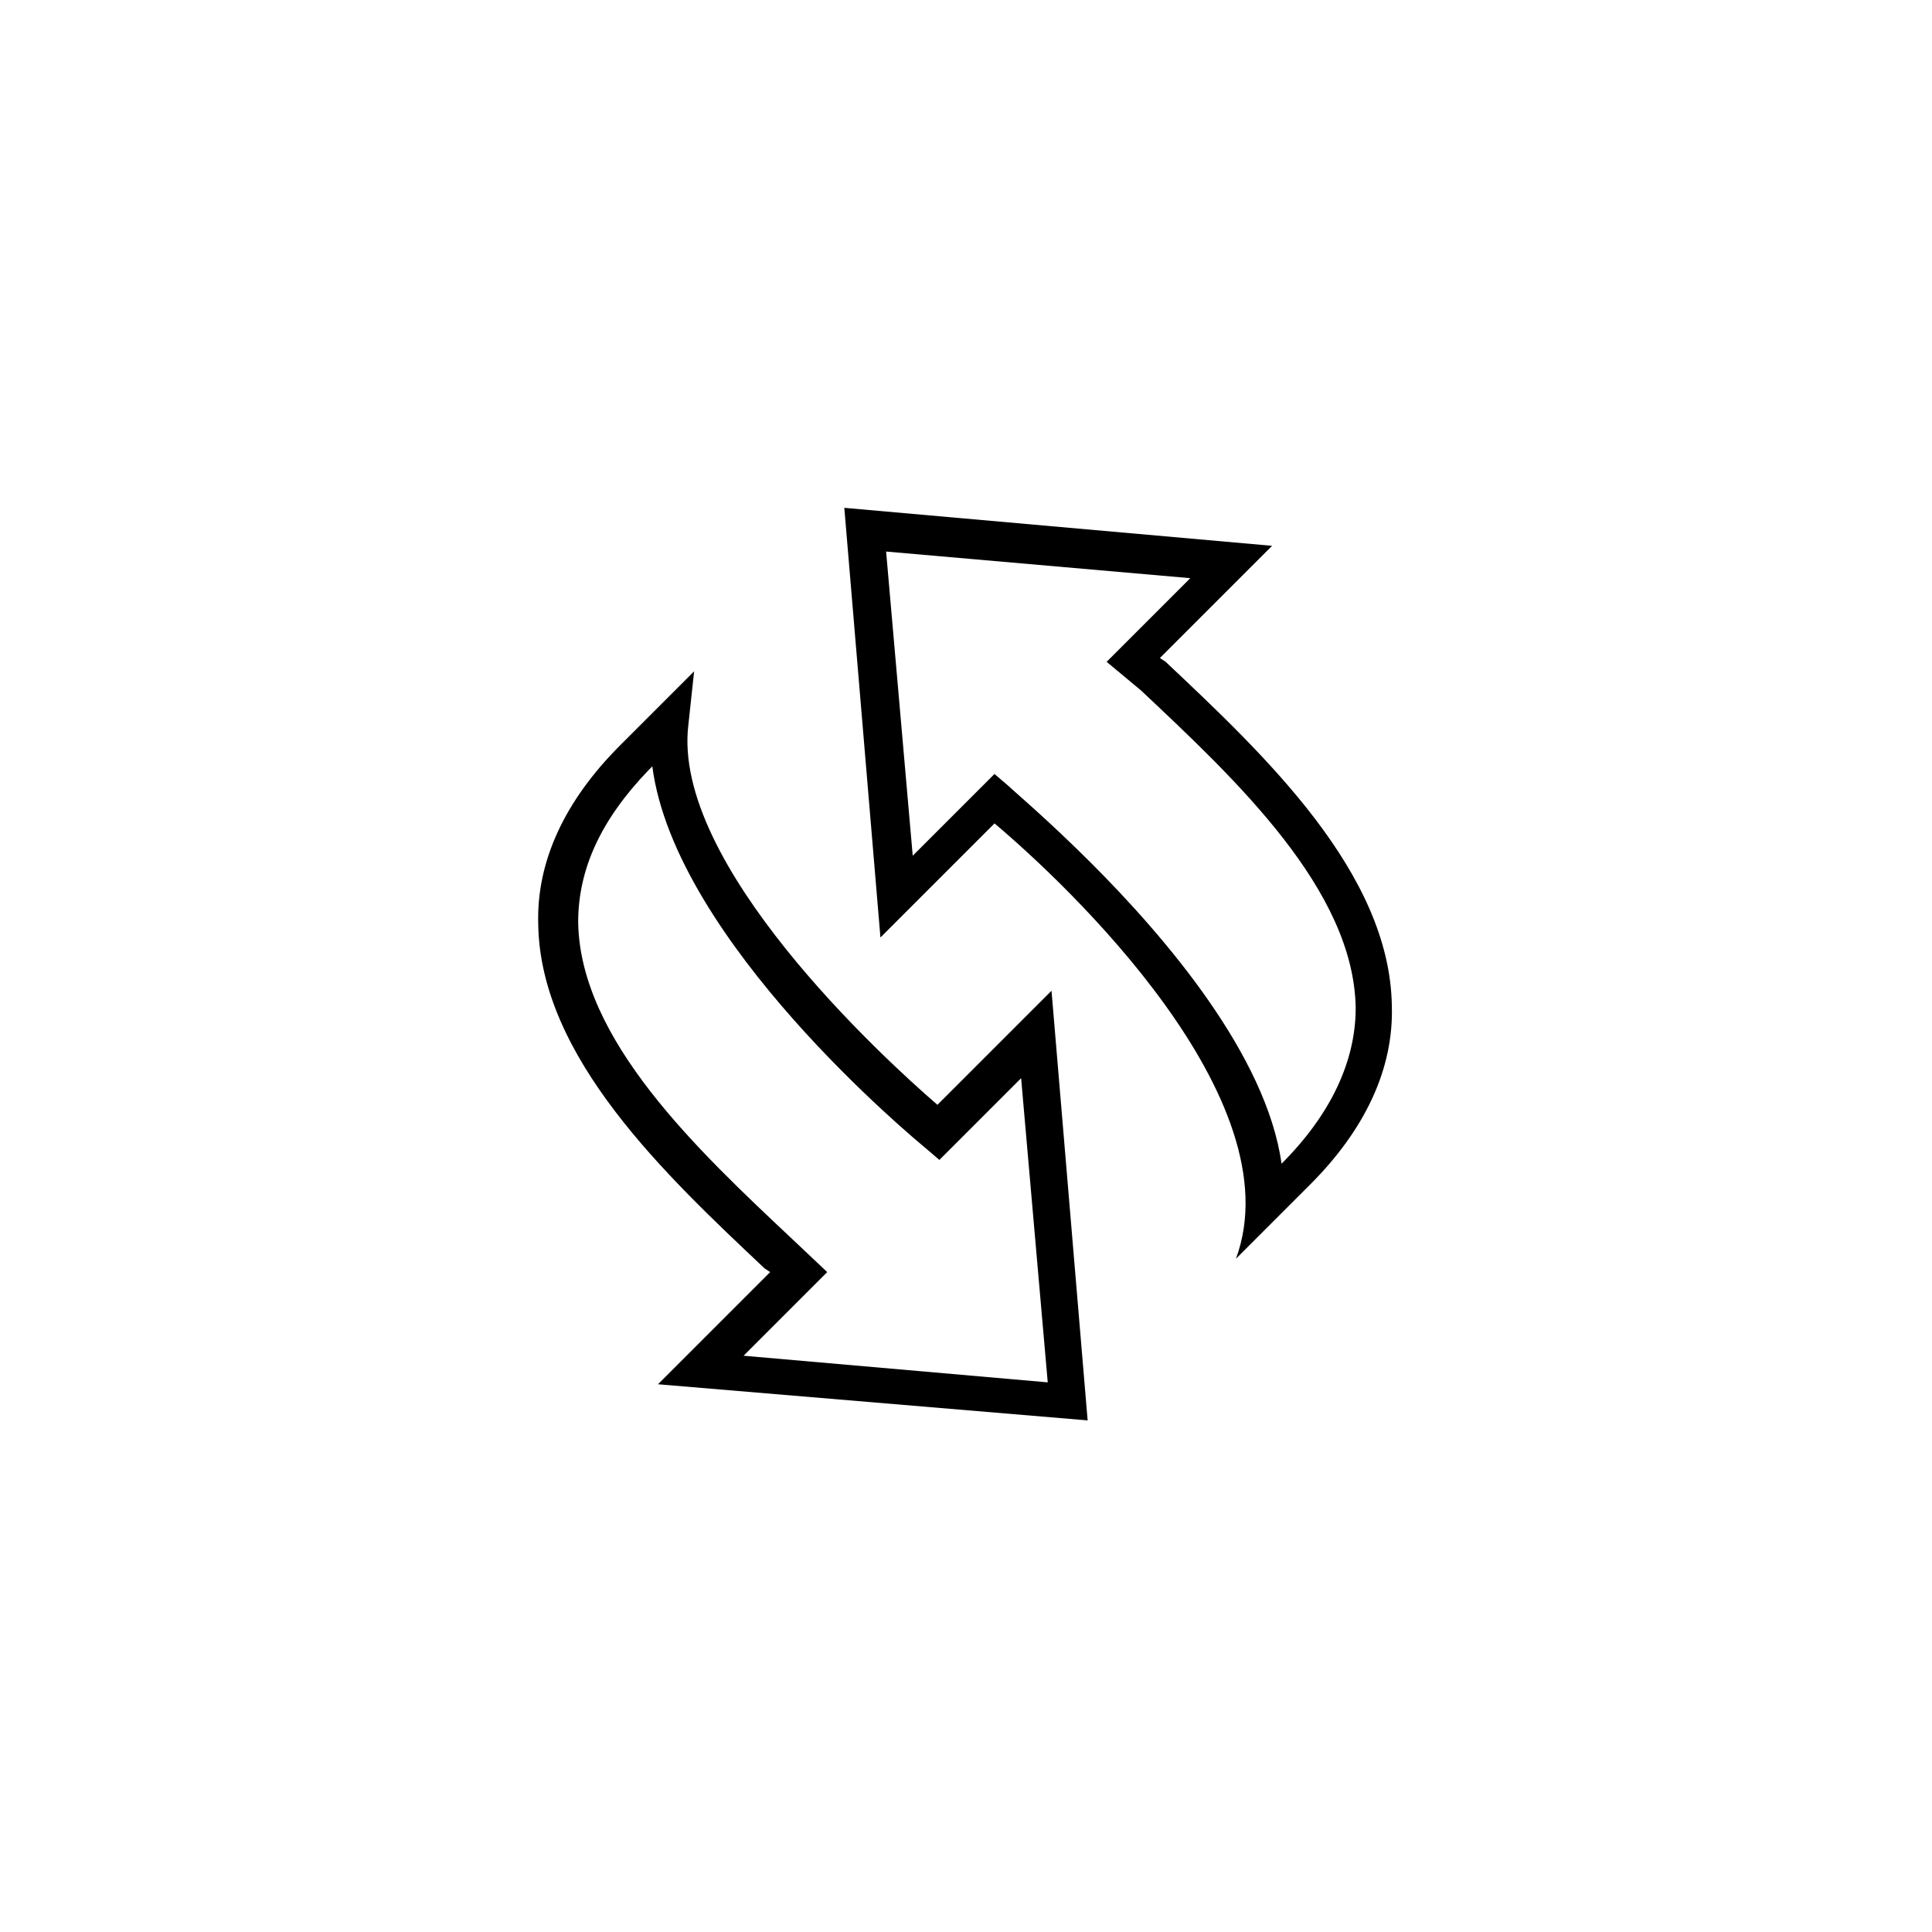
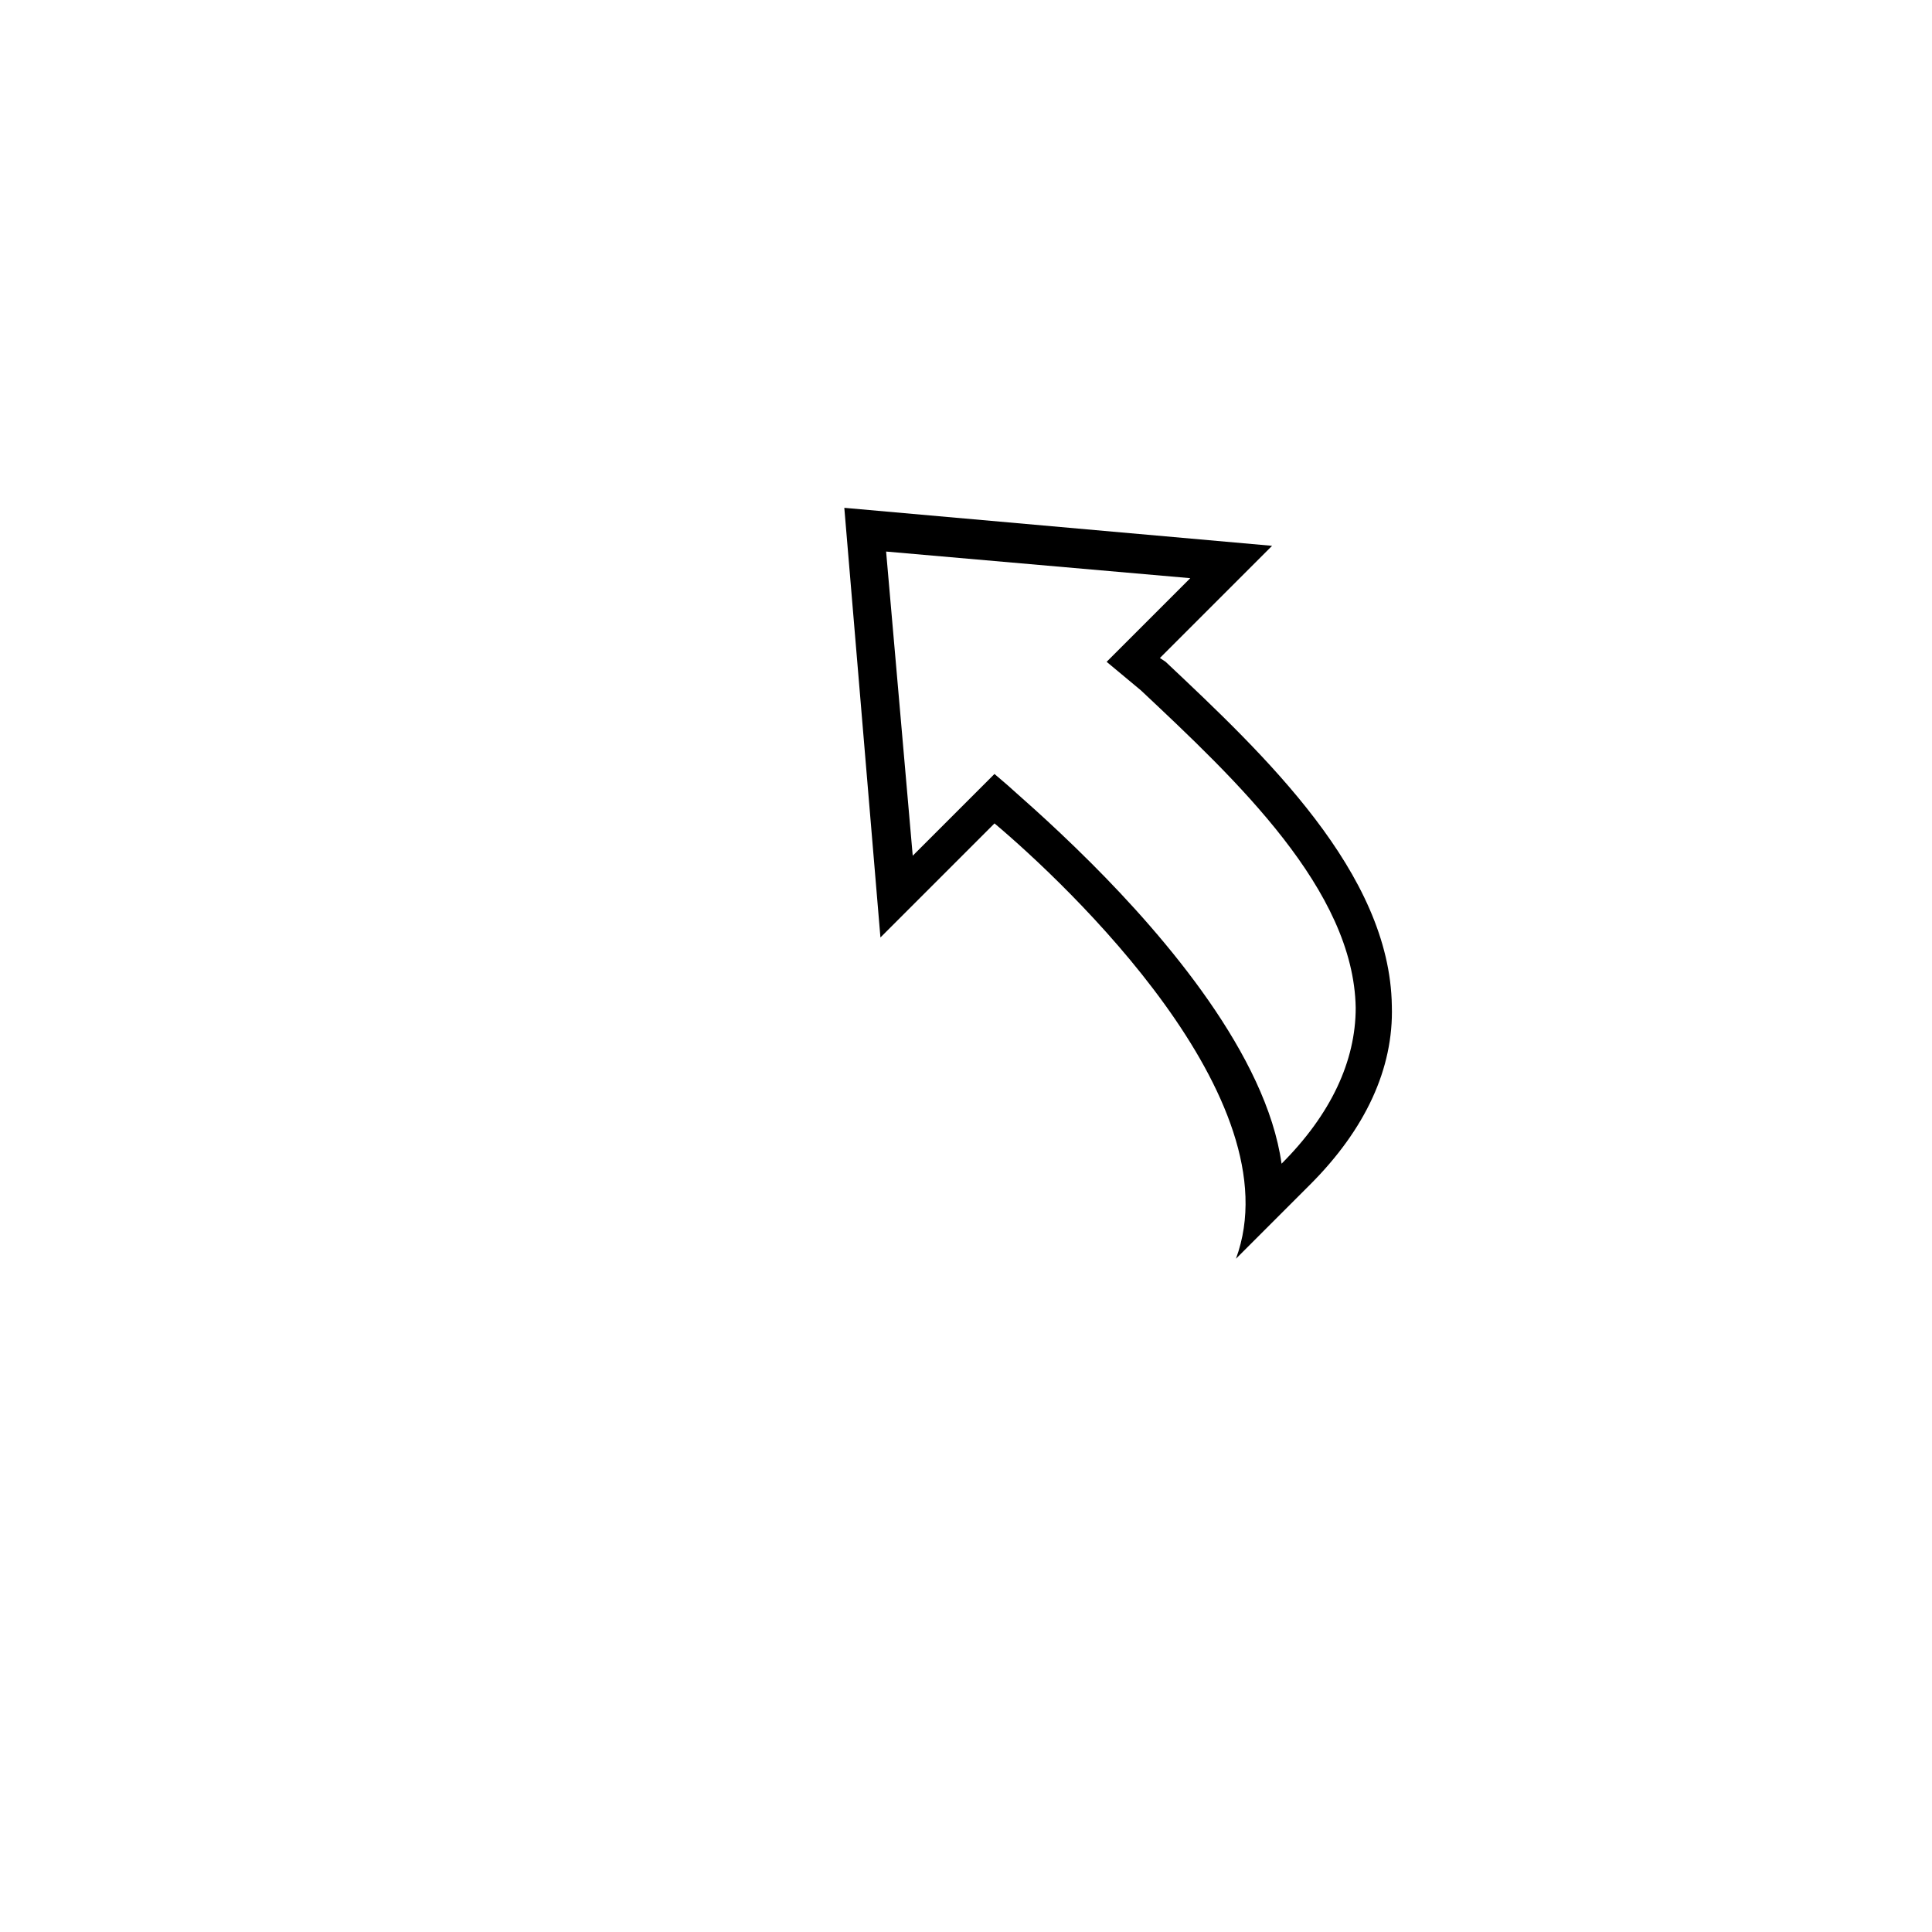
<svg xmlns="http://www.w3.org/2000/svg" fill="#000000" width="800px" height="800px" version="1.1" viewBox="144 144 512 512">
  <g>
    <path d="m367.75 278.58 9.574 113.86 30.23-30.23c19.145 16.121 79.602 73.051 63.984 115.37l19.648-19.648c14.609-14.609 22.168-30.73 21.664-47.359-0.504-35.266-33.754-66.504-59.953-91.191l-1.512-1.008 29.727-29.727zm78.594 48.363c25.191 23.68 56.426 52.898 56.93 84.137 0 14.105-6.551 28.215-19.648 41.312-4.031-28.719-30.73-59.953-50.383-79.602-11.586-11.586-21.16-19.648-22.168-20.656l-3.527-3.023-21.664 21.664-7.055-80.609 80.609 7.055-22.168 22.168z" />
-     <path d="m327.95 321.91-19.648 19.648c-14.609 14.609-22.168 30.73-21.664 47.359 0.504 35.266 33.754 66.504 59.953 91.191l1.512 1.008-29.727 29.727 113.86 9.574-9.574-113.86-30.23 30.23c-14.609-12.594-70.535-63.984-66-100.76zm61.465 126.46 3.527 3.023 21.664-21.664 7.055 80.609-80.609-7.055 22.168-22.168-9.07-8.566c-25.191-23.68-56.426-52.898-56.93-84.137 0-14.105 6.047-27.207 18.641-40.305l1.008-1.008c6.043 46.355 69.523 98.75 72.547 101.27z" />
  </g>
</svg>